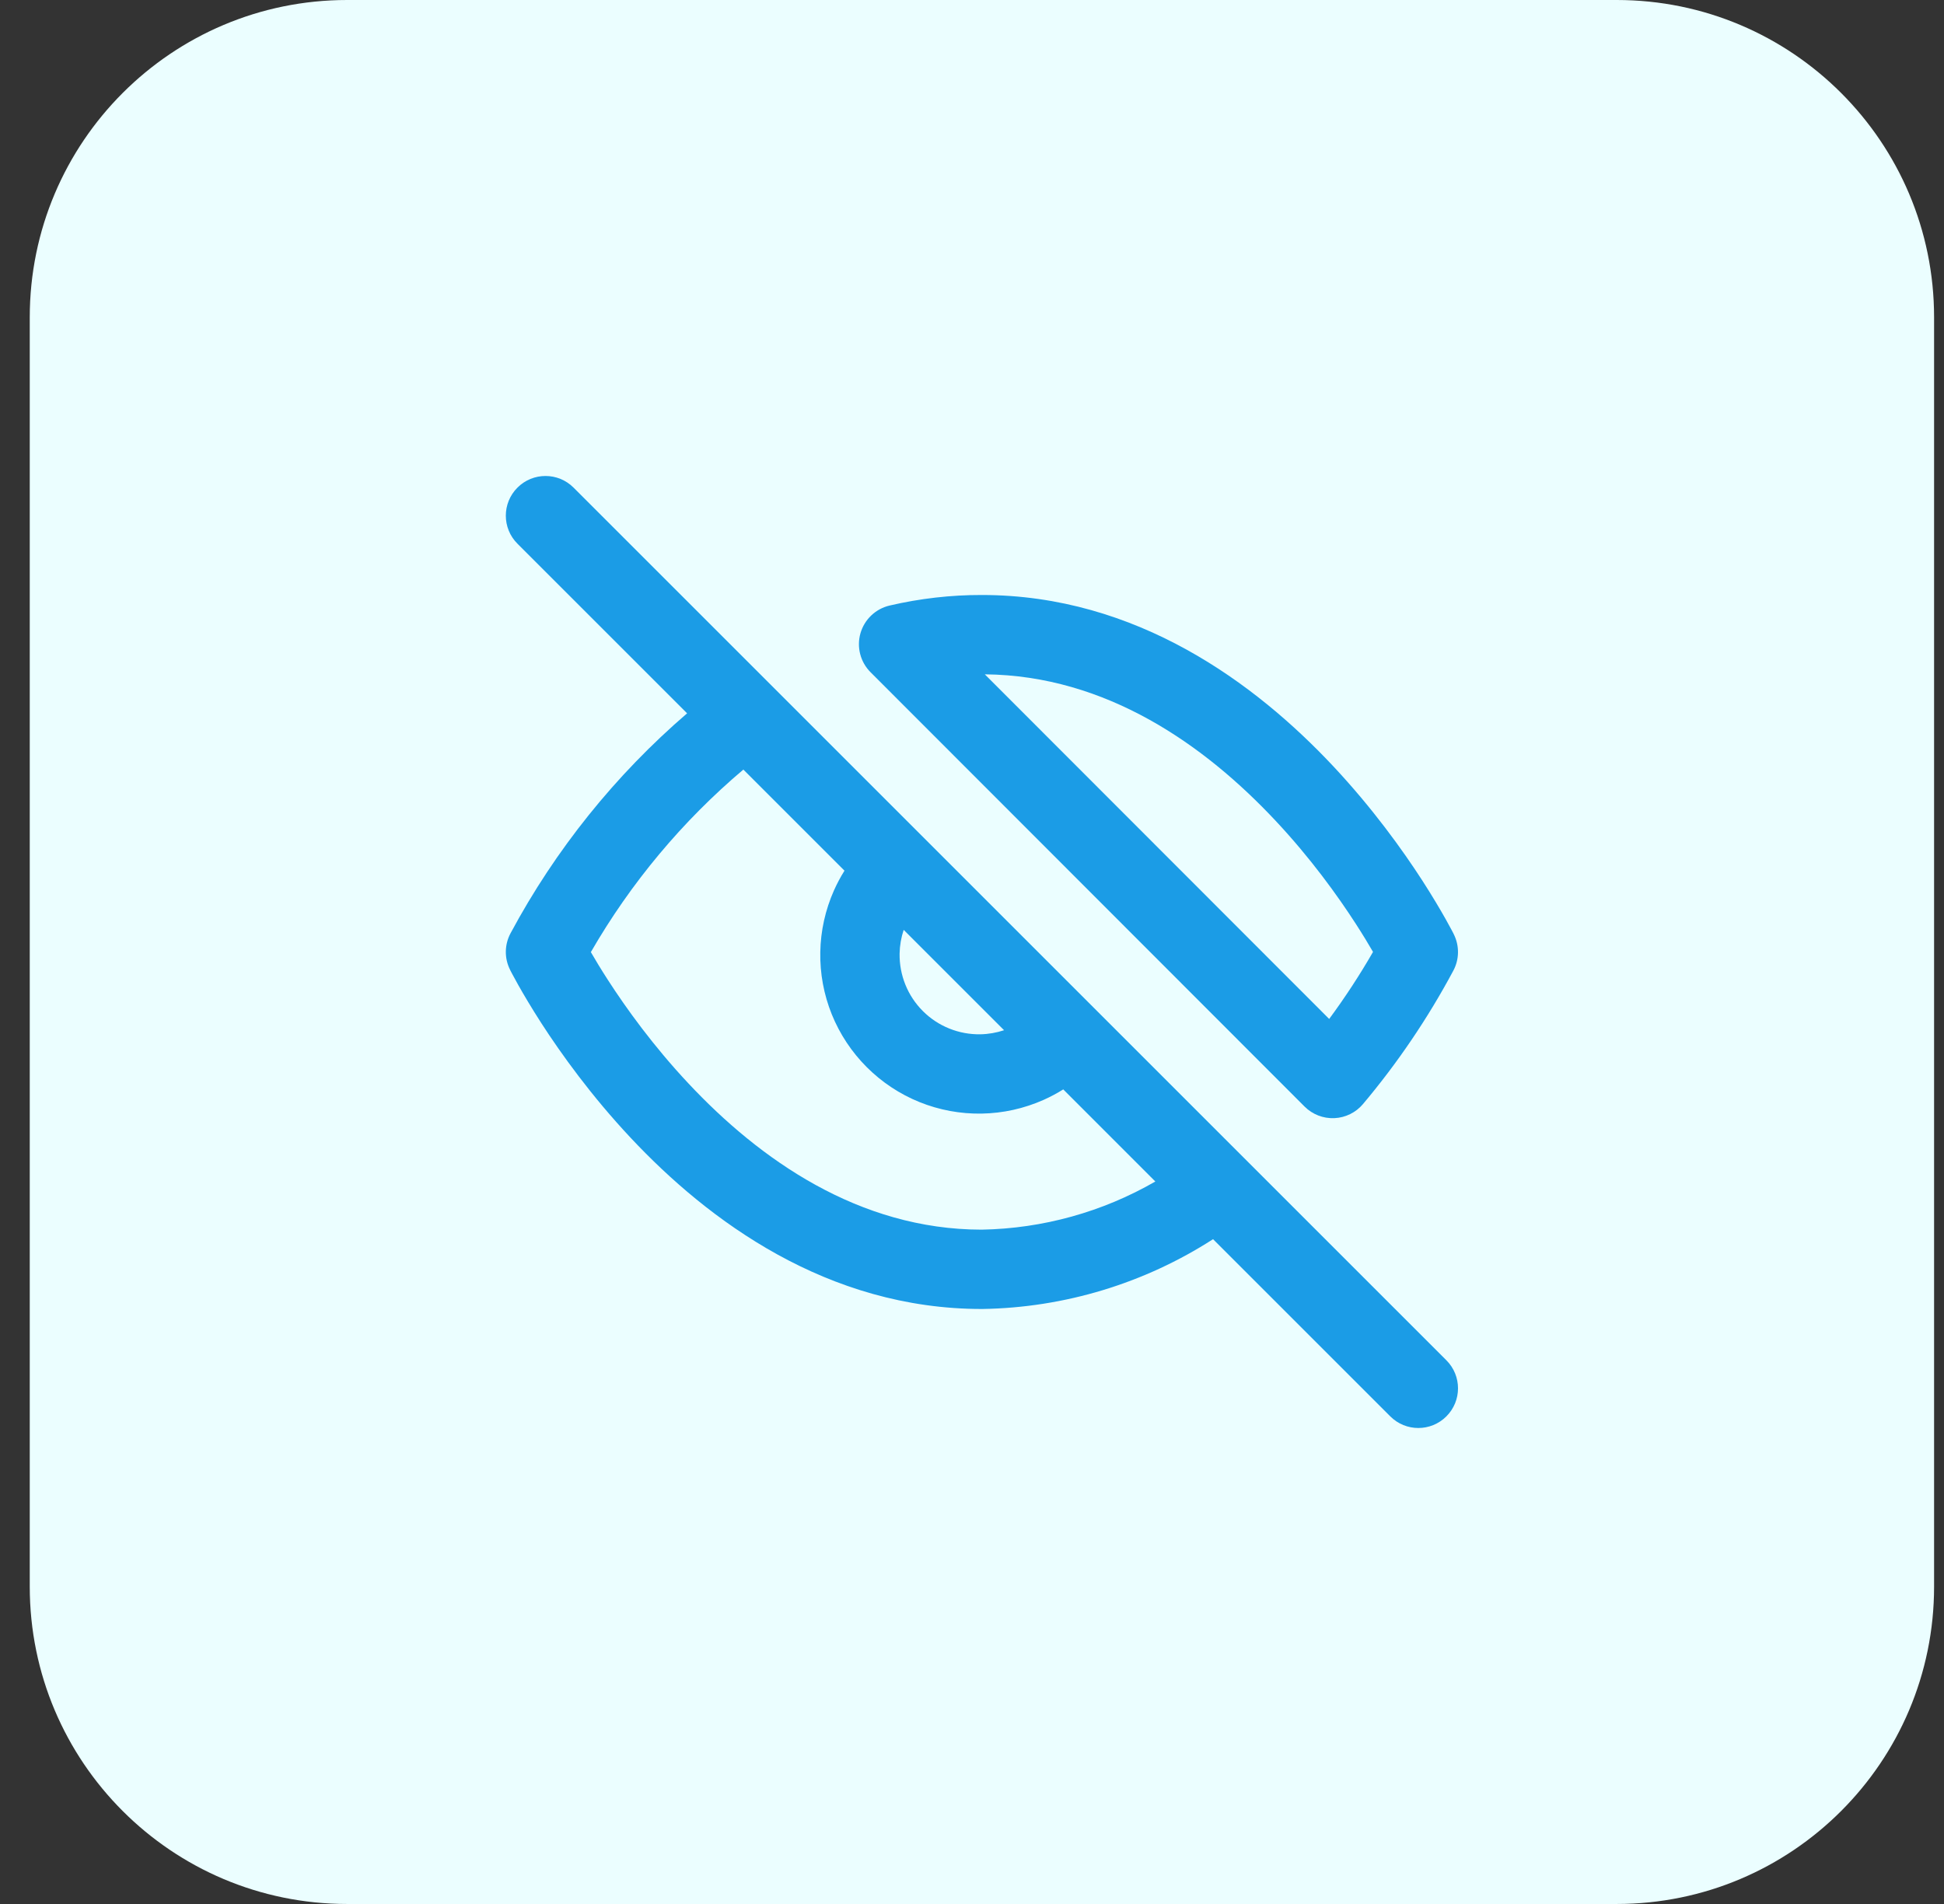
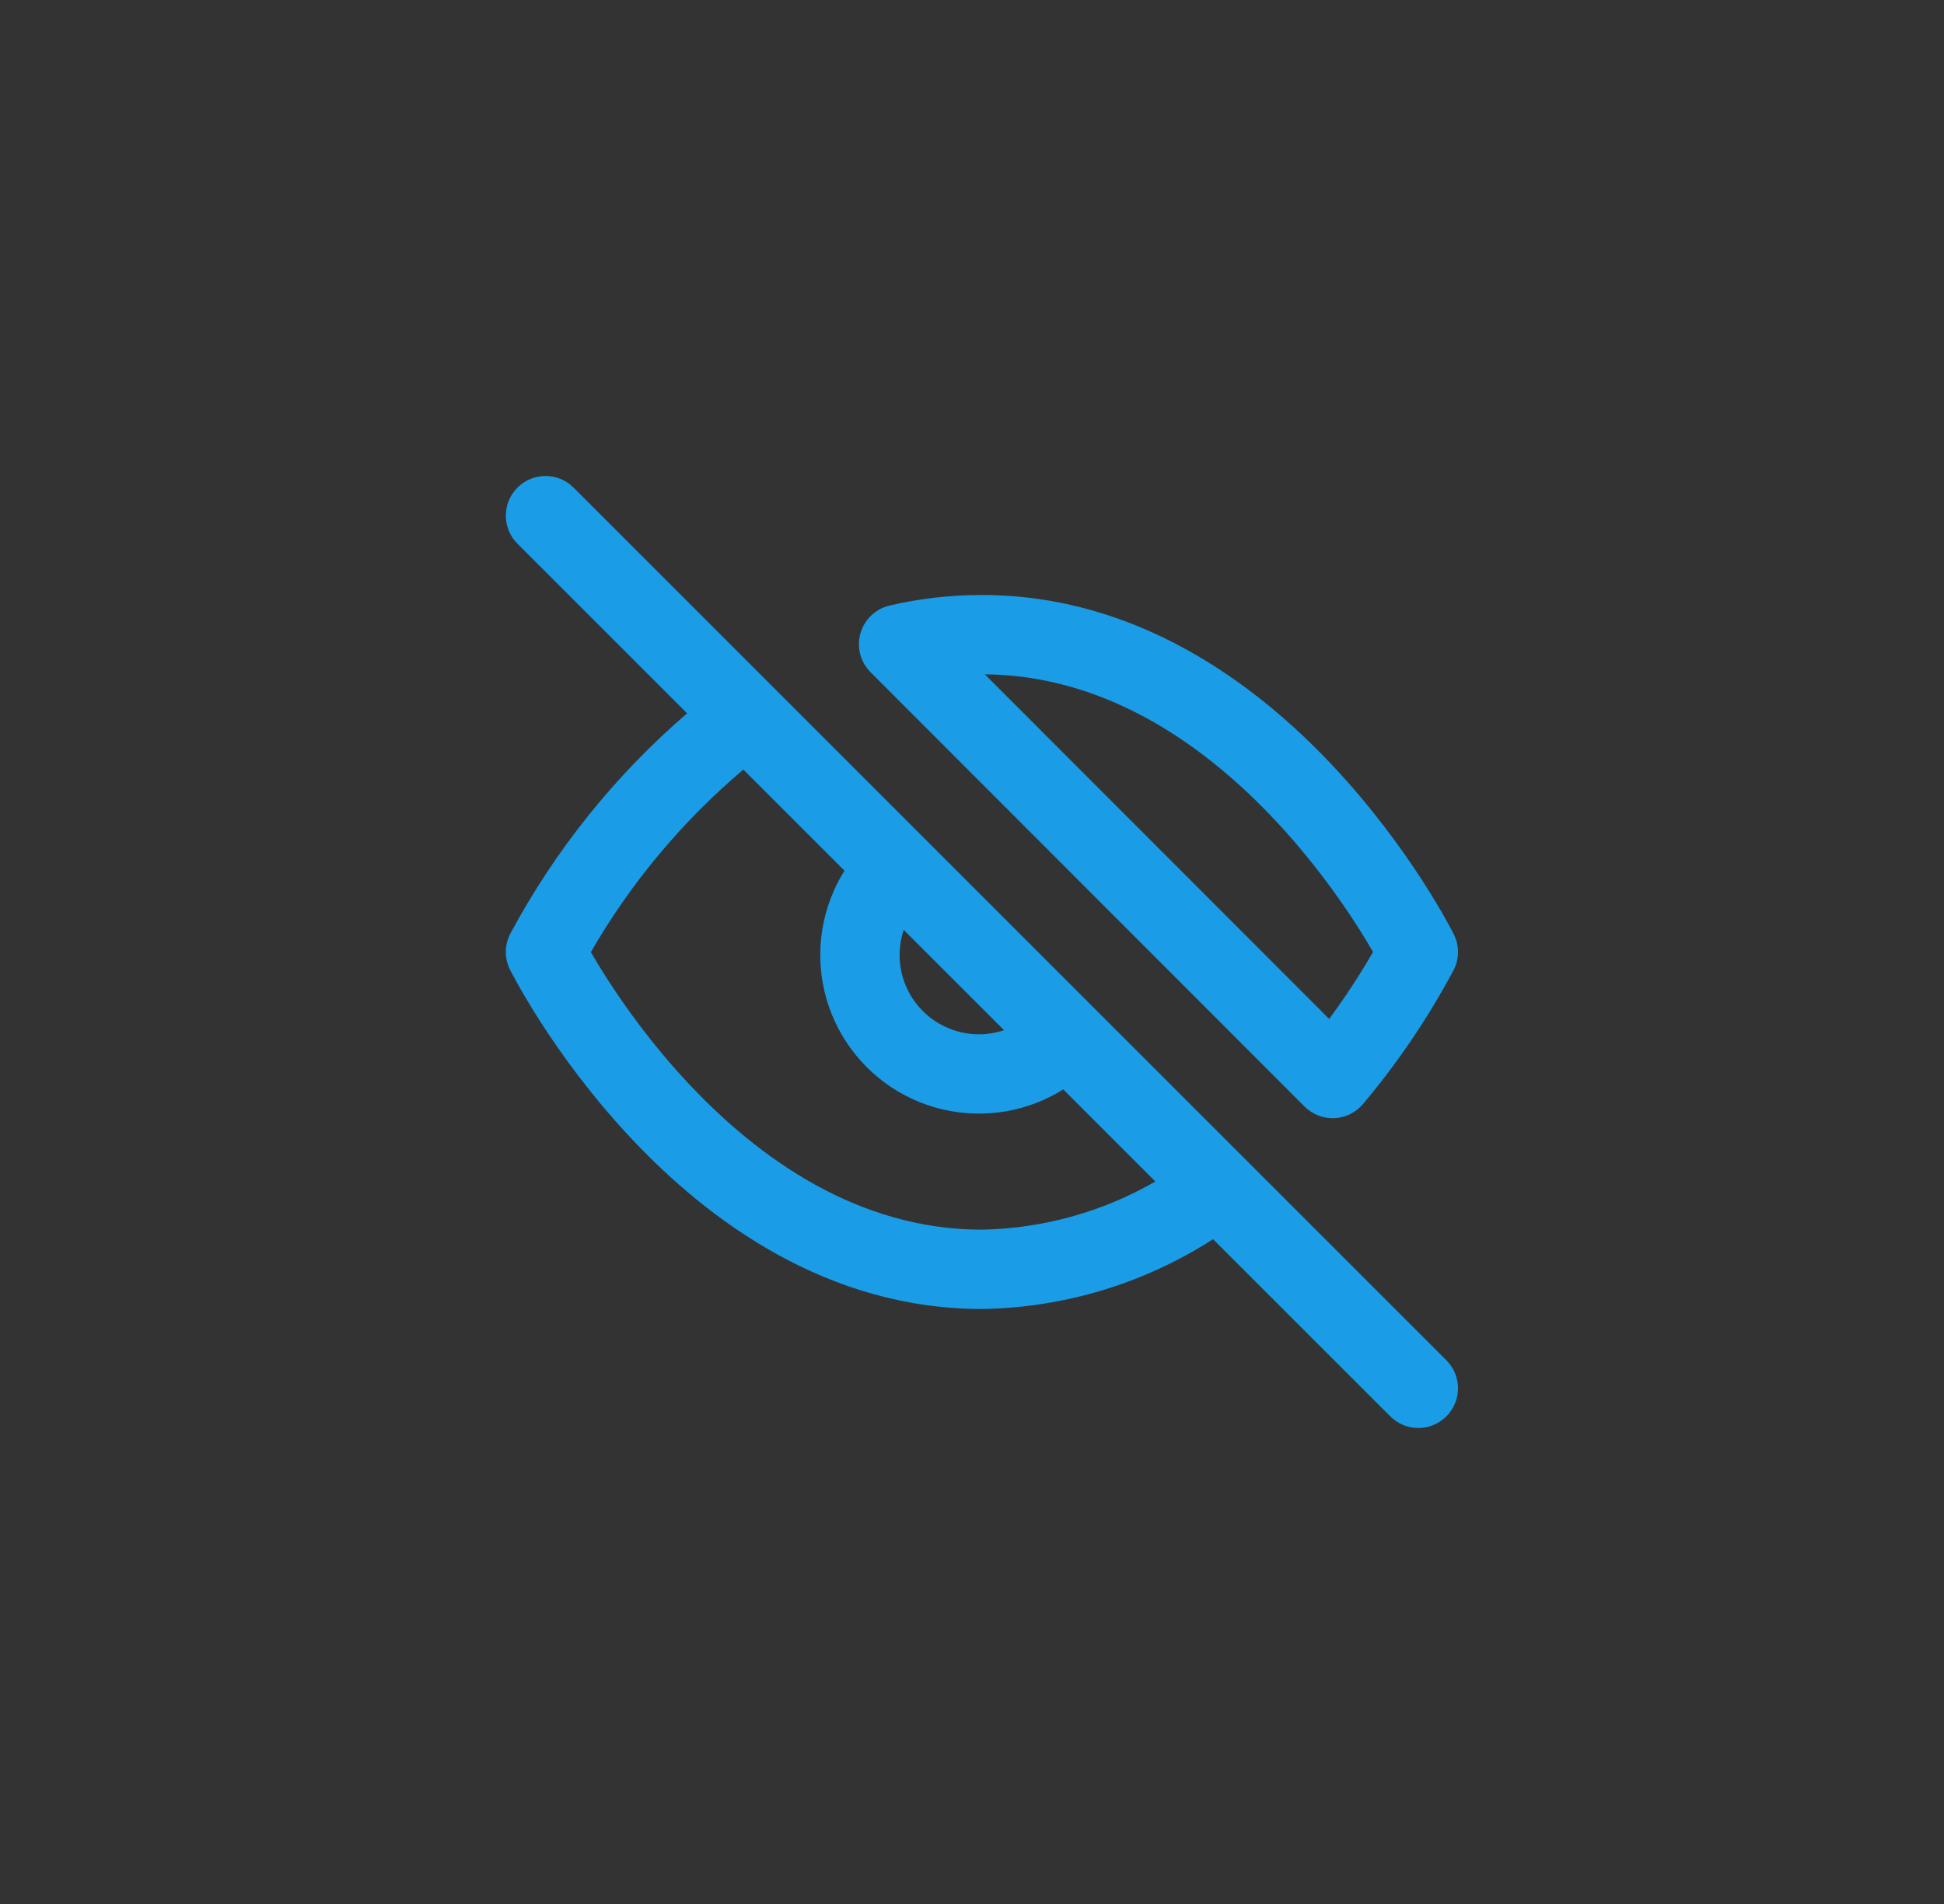
<svg xmlns="http://www.w3.org/2000/svg" width="49" height="48" viewBox="0 0 49 48" fill="none">
  <rect x="0" y="0" width="49" height="48" fill="#333333" stroke="none" />
-   <path d="M0.75 8C0.75 3.582 4.332 0 8.75 0H40.75C45.168 0 48.75 3.582 48.75 8V40C48.75 44.418 45.168 48 40.75 48H8.75C4.332 48 0.75 44.418 0.75 40V8Z" fill="#EBFEFF" />
  <path fill-rule="evenodd" clip-rule="evenodd" d="M14.457 12.293C14.067 11.902 13.433 11.902 13.043 12.293C12.652 12.683 12.652 13.317 13.043 13.707L17.319 17.983C15.51 19.54 14 21.419 12.869 23.527C12.715 23.814 12.71 24.157 12.856 24.447L13.75 24C12.856 24.447 12.855 24.447 12.856 24.447L12.856 24.449L12.857 24.451L12.861 24.458L12.872 24.48C12.882 24.499 12.895 24.525 12.913 24.558C12.947 24.623 12.998 24.717 13.064 24.834C13.196 25.068 13.39 25.398 13.644 25.793C14.152 26.579 14.907 27.629 15.896 28.684C17.855 30.774 20.851 33 24.75 33L24.766 33C26.835 32.966 28.846 32.354 30.576 31.24L35.043 35.707C35.433 36.098 36.067 36.098 36.457 35.707C36.848 35.317 36.848 34.683 36.457 34.293L14.457 12.293ZM29.121 29.786L26.8 27.464C26.641 27.564 26.475 27.652 26.303 27.729C25.812 27.947 25.283 28.065 24.746 28.074C24.209 28.084 23.675 27.985 23.177 27.784C22.679 27.583 22.227 27.283 21.847 26.903C21.467 26.523 21.168 26.071 20.966 25.573C20.765 25.075 20.666 24.541 20.676 24.004C20.685 23.467 20.803 22.938 21.021 22.447C21.098 22.275 21.186 22.109 21.286 21.95L18.737 19.401C17.2 20.701 15.899 22.258 14.893 24.003C15.002 24.192 15.146 24.431 15.324 24.707C15.785 25.421 16.468 26.371 17.355 27.316C19.144 29.225 21.645 30.997 24.742 31C26.287 30.973 27.794 30.552 29.121 29.786ZM22.778 23.442C22.714 23.635 22.679 23.836 22.675 24.04C22.671 24.308 22.72 24.575 22.821 24.824C22.921 25.073 23.071 25.299 23.261 25.489C23.451 25.679 23.677 25.829 23.926 25.929C24.175 26.03 24.442 26.079 24.71 26.075C24.914 26.071 25.116 26.036 25.308 25.972L22.778 23.442Z" fill="#1B9CE6" />
  <path fill-rule="evenodd" clip-rule="evenodd" d="M36.644 23.553L35.75 24C36.644 23.553 36.645 23.553 36.644 23.553L36.644 23.551L36.642 23.549L36.639 23.542L36.628 23.52C36.618 23.501 36.605 23.475 36.587 23.442C36.553 23.377 36.502 23.283 36.436 23.166C36.304 22.932 36.11 22.602 35.856 22.207C35.348 21.421 34.593 20.371 33.605 19.316C31.646 17.227 28.65 15.001 24.751 15C23.967 14.998 23.186 15.088 22.422 15.266C22.069 15.349 21.788 15.617 21.688 15.966C21.589 16.315 21.686 16.69 21.943 16.947L32.883 27.897C33.081 28.095 33.353 28.201 33.633 28.189C33.913 28.177 34.175 28.048 34.355 27.834C35.229 26.795 35.992 25.668 36.632 24.471C36.785 24.185 36.789 23.843 36.644 23.553ZM33.503 25.688L24.823 17C27.89 17.028 30.369 18.789 32.145 20.684C33.032 21.629 33.715 22.579 34.176 23.293C34.354 23.569 34.499 23.809 34.608 23.998C34.272 24.582 33.903 25.146 33.503 25.688Z" fill="#1B9CE6" />
</svg>